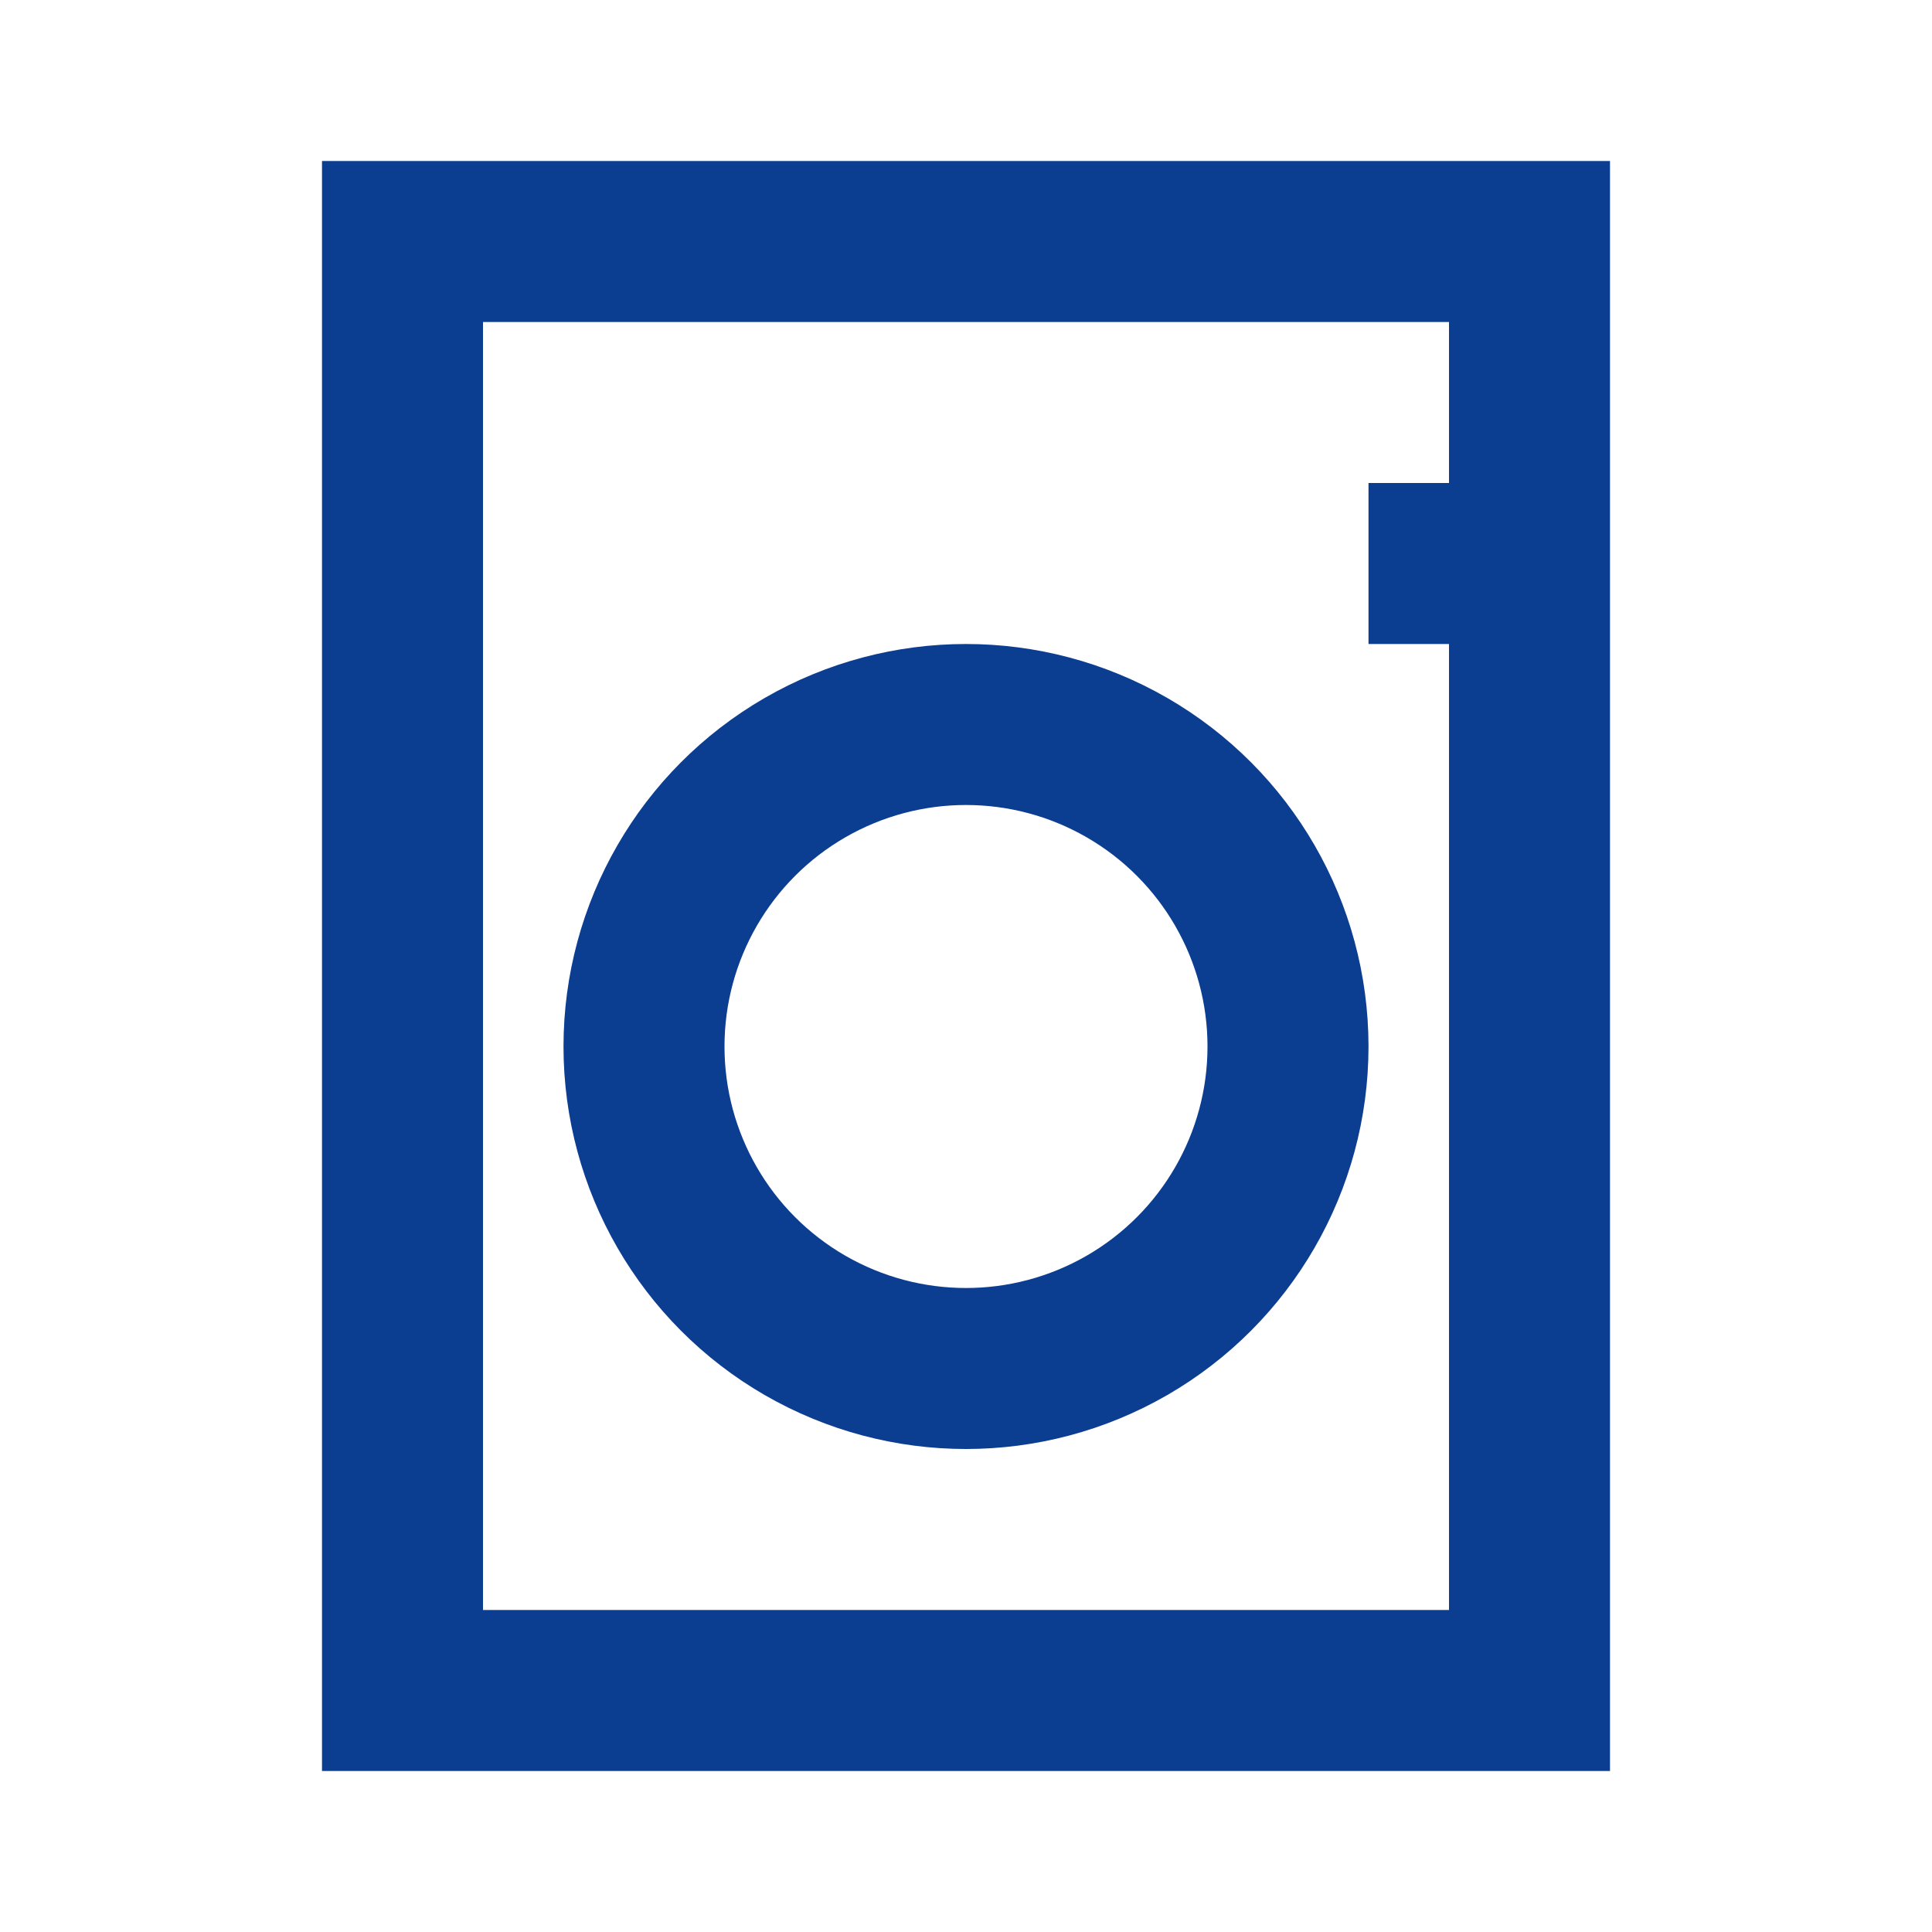
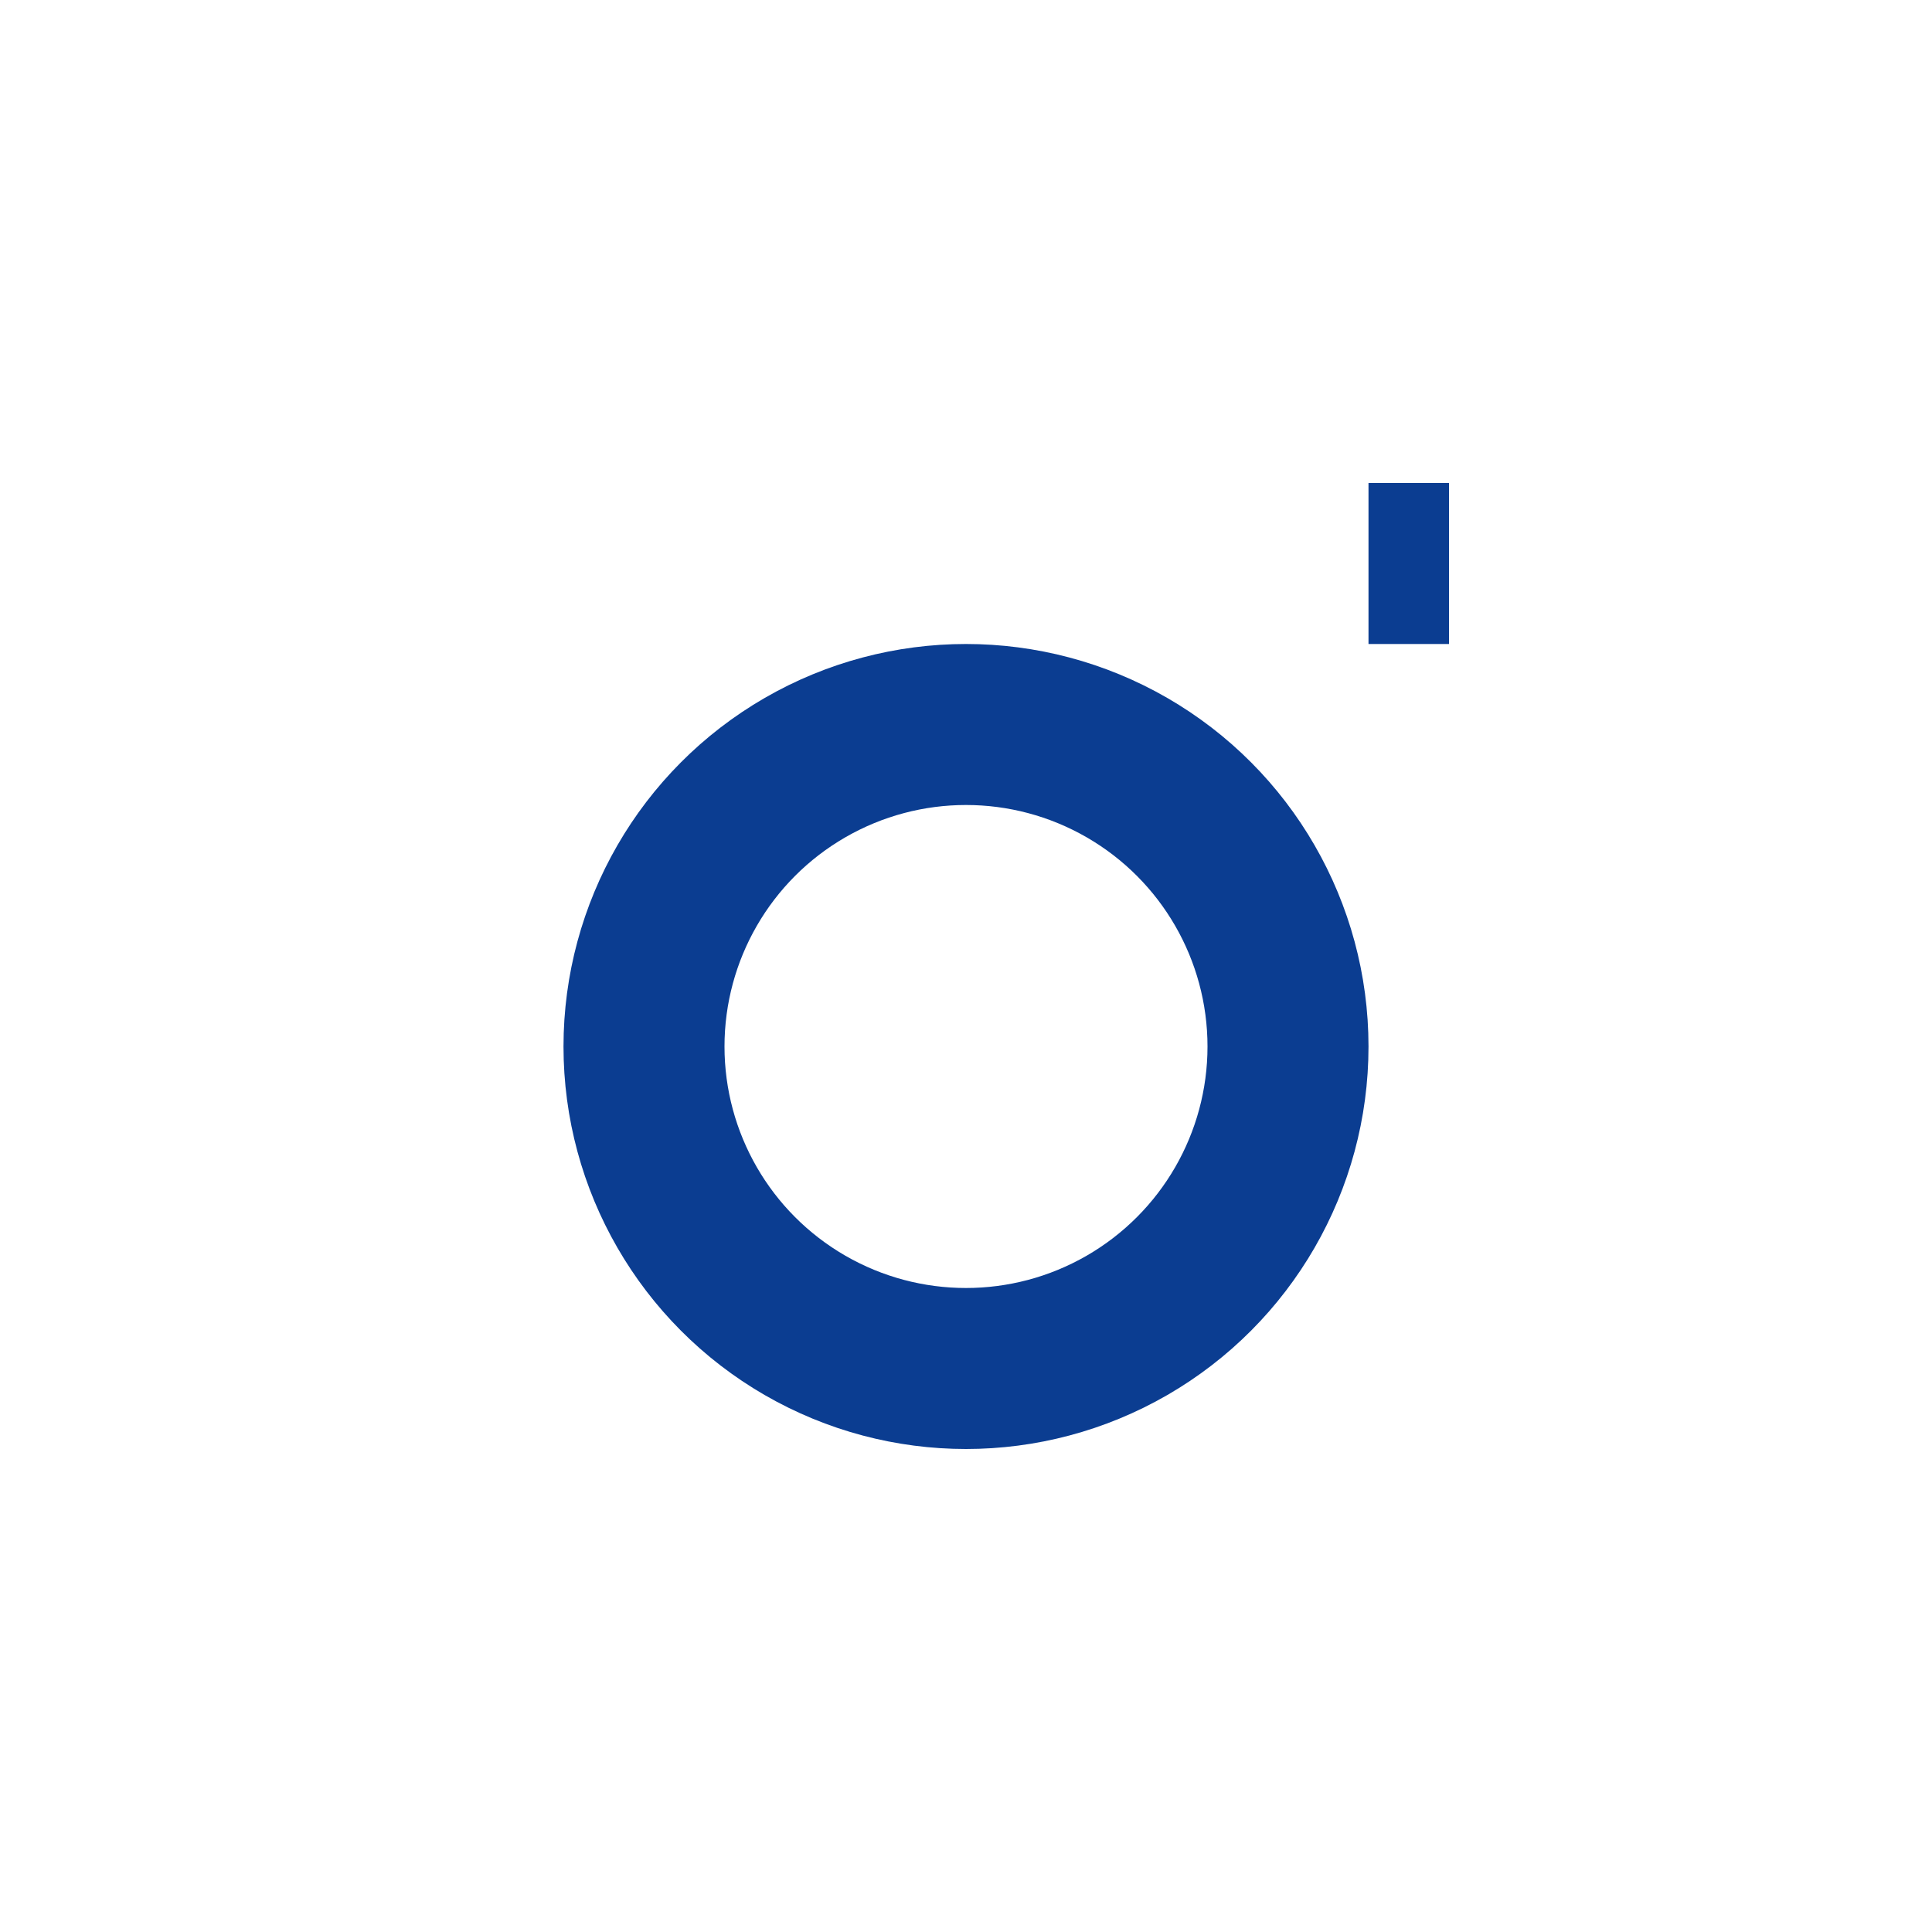
<svg xmlns="http://www.w3.org/2000/svg" width="24" height="24" viewBox="0 0 24 24" fill="none" stroke="#0B3D91" stroke-width="2">
-   <path d="M5 3h14v18H5z" />
  <circle cx="12" cy="13" r="4" />
  <path d="M17 7h1" />
</svg>